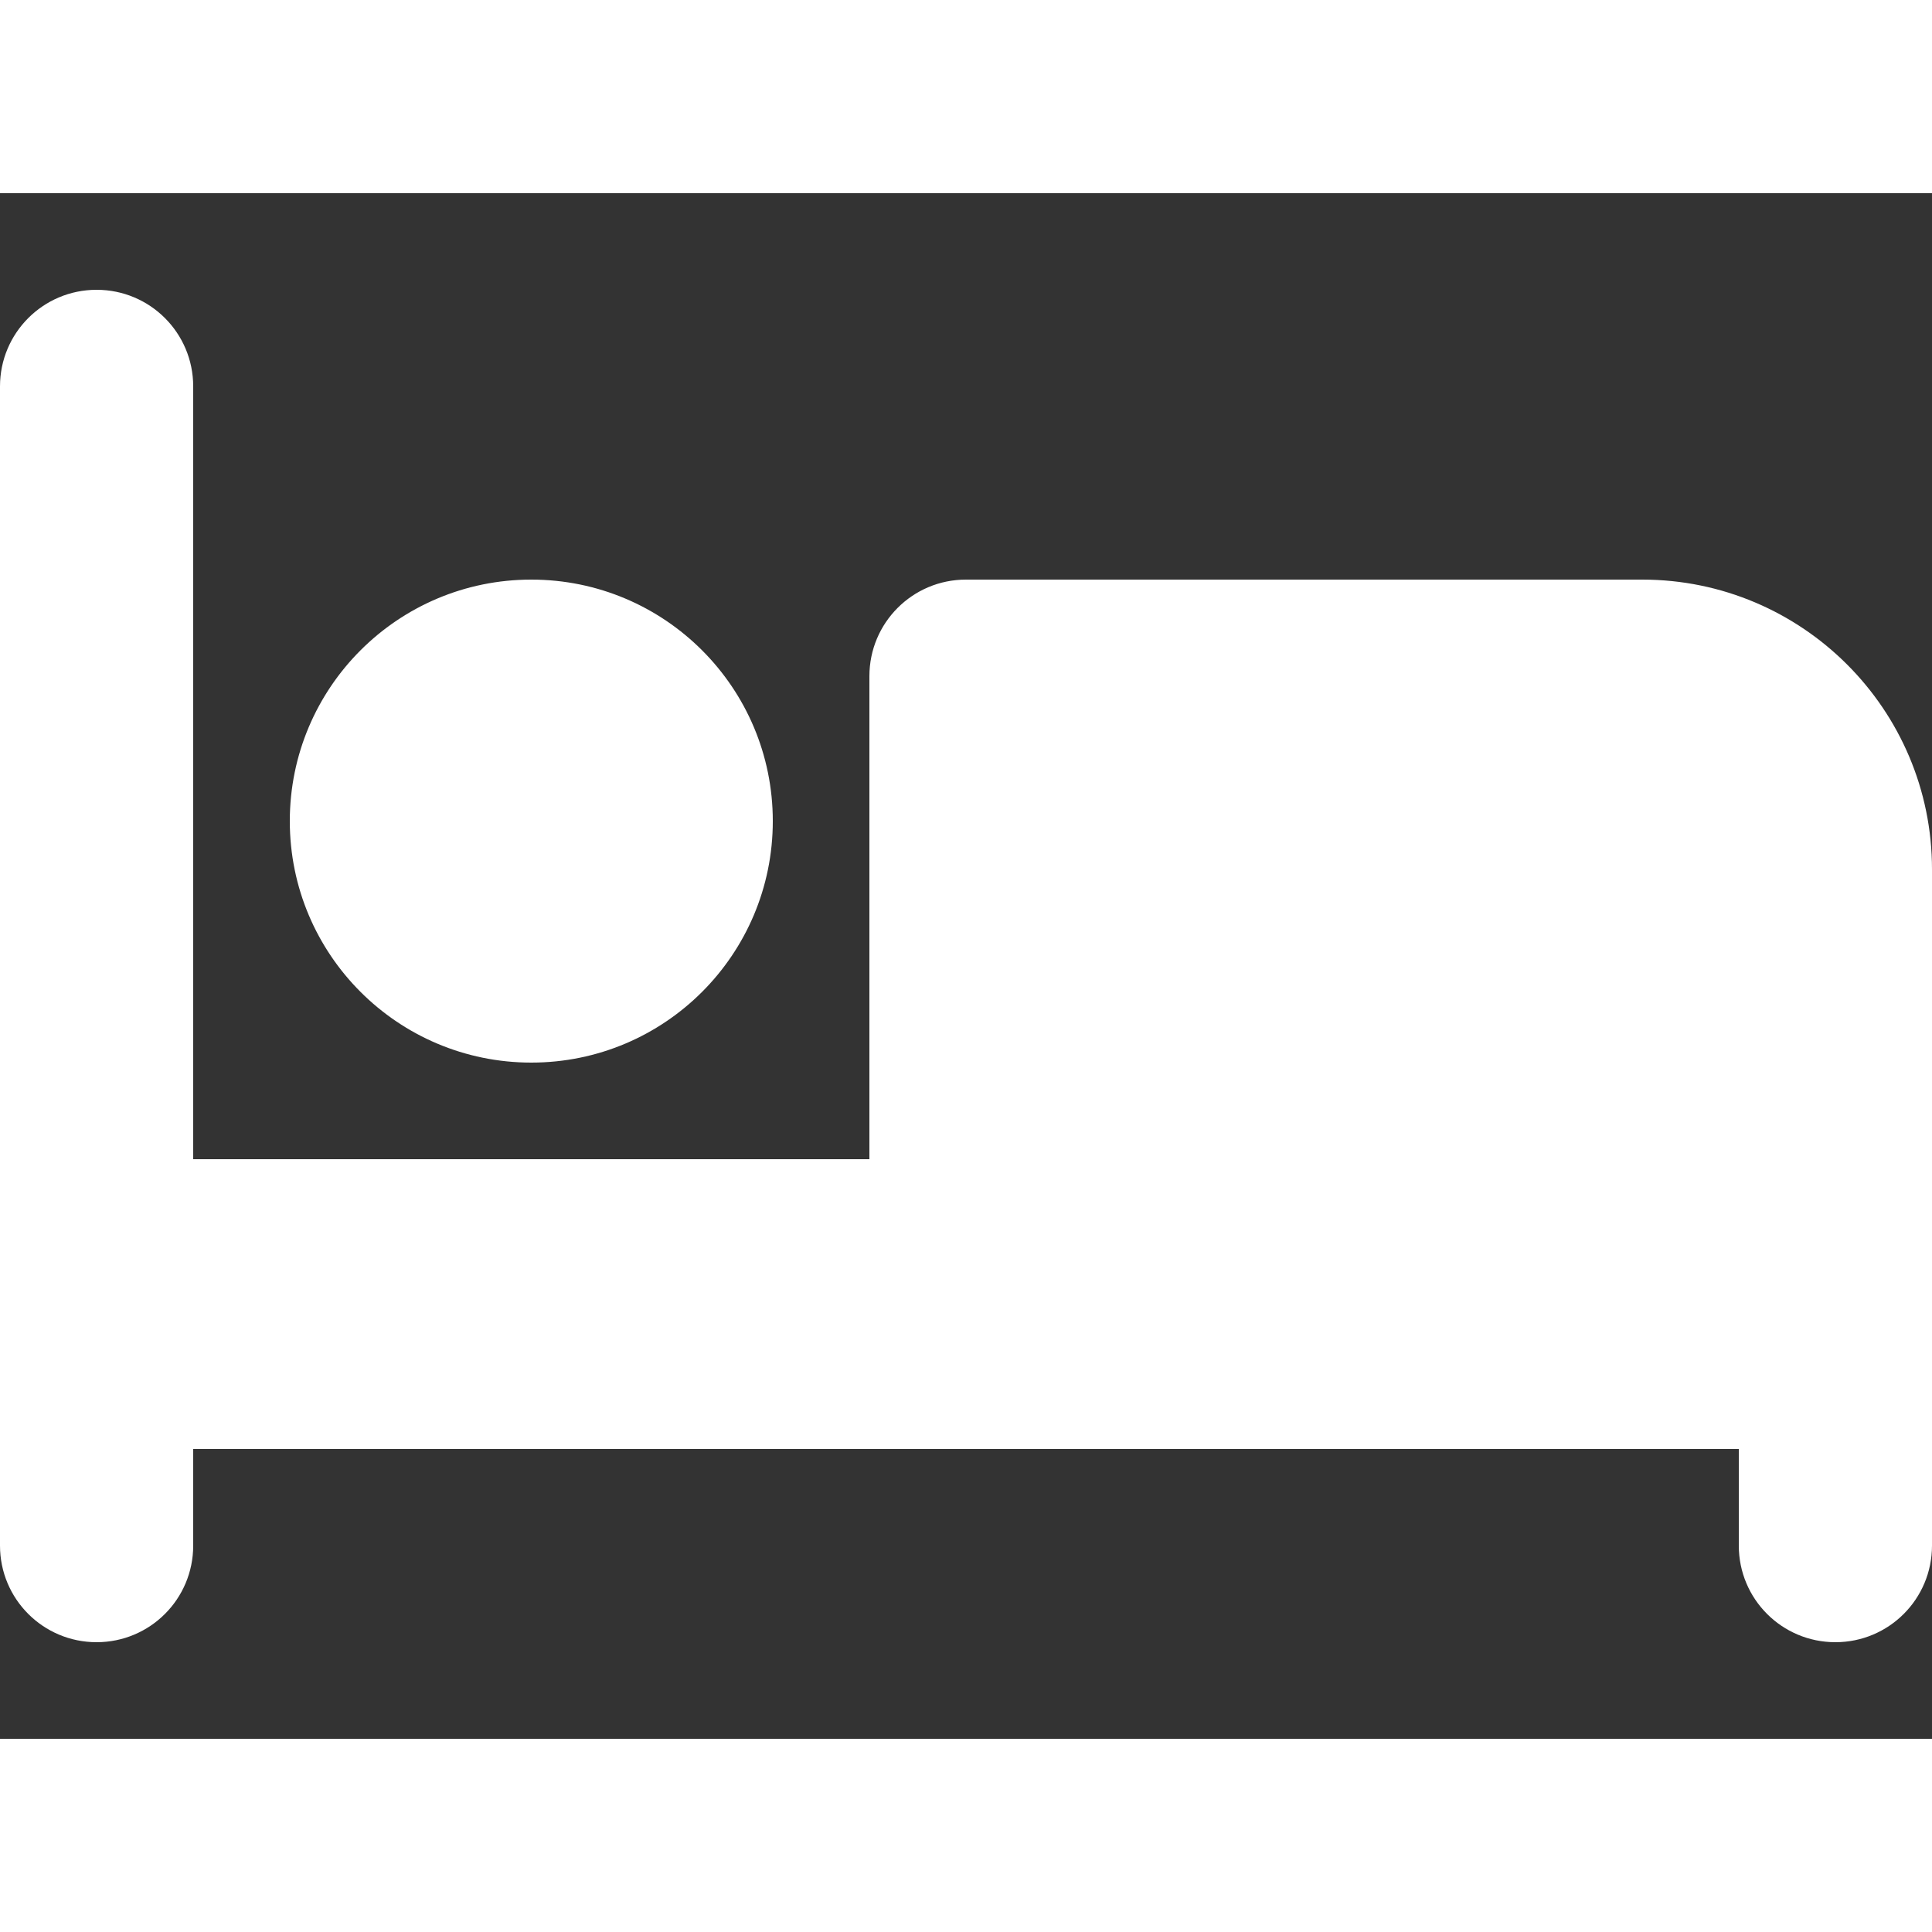
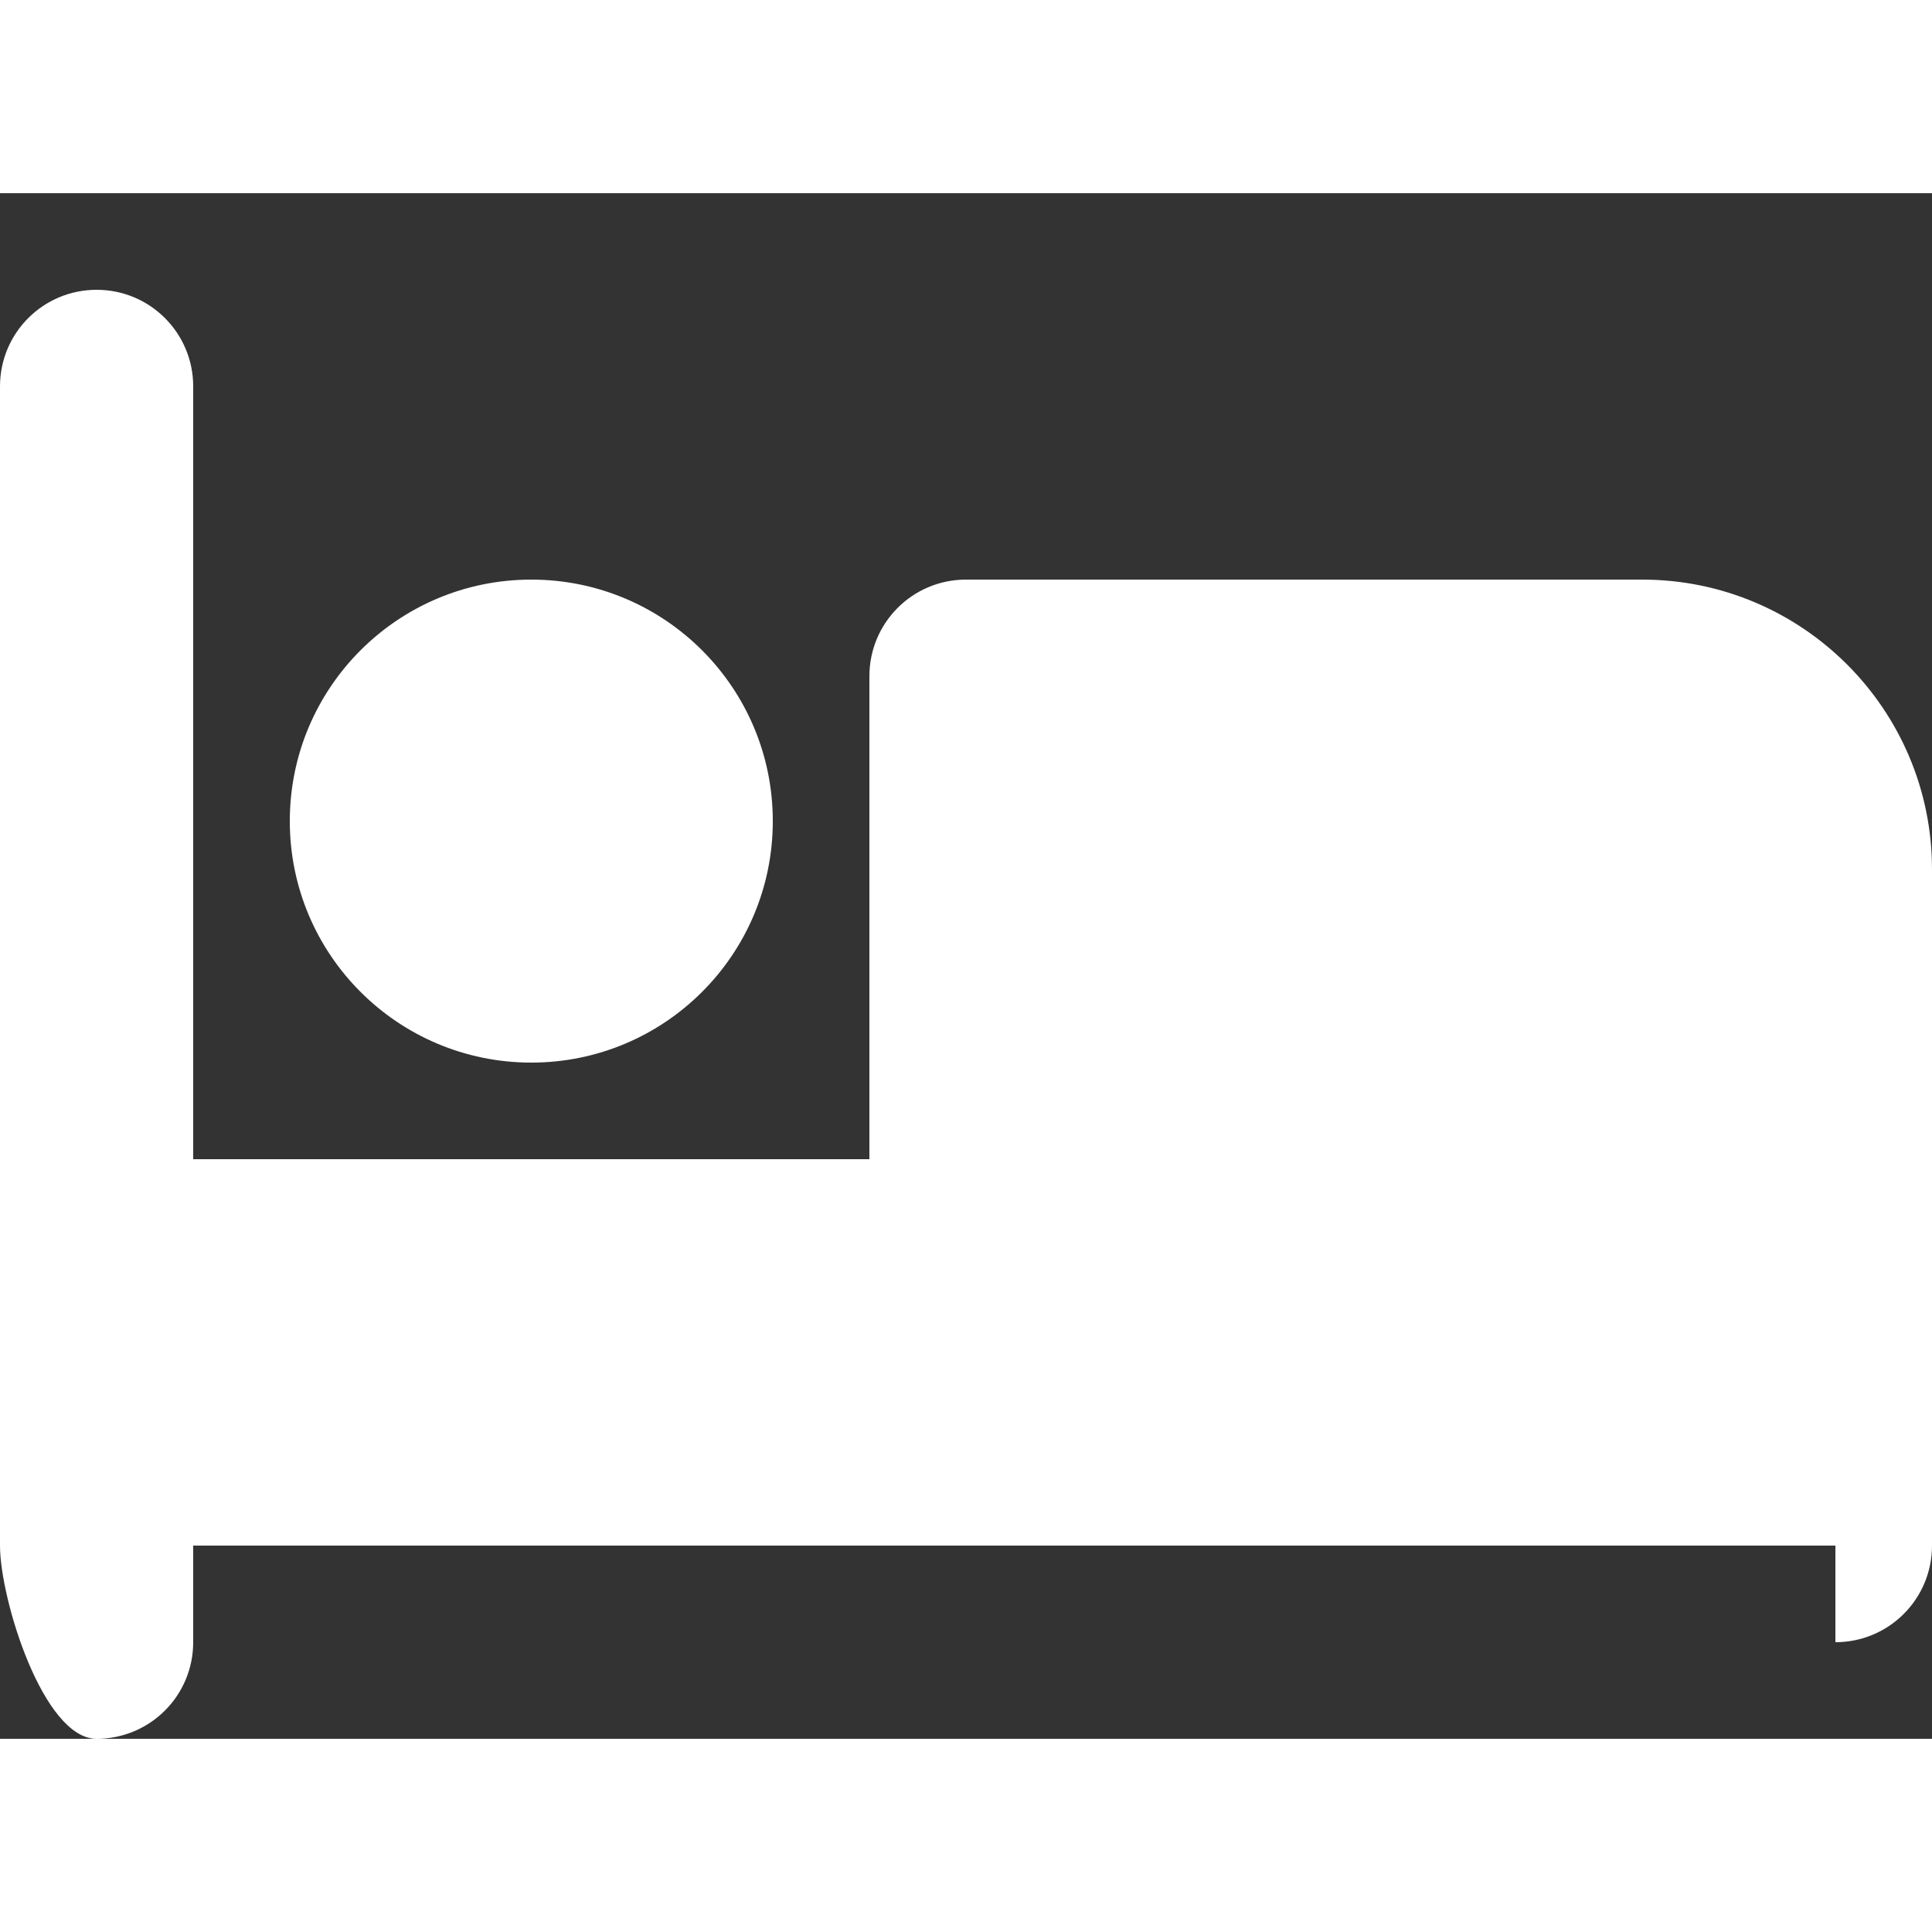
<svg xmlns="http://www.w3.org/2000/svg" viewBox="0 0 640 512" height="16px" width="16px" aria-hidden="true" focusable="false" fill="#fff" class="StyledIconBase-sc-ea9ulj-0 ebjPRL">
  <rect x="0" y="0" width="640" height="512" fill="#333333" stroke="none" />
-   <path fill="#fff" d="M32 32c17.7 0 32 14.3 32 32v256h224V160c0-17.7 14.3-32 32-32h224c53 0 96 43 96 96v224c0 17.7-14.3 32-32 32s-32-14.3-32-32v-32H64v32c0 17.7-14.3 32-32 32S0 465.7 0 448V64c0-17.7 14.3-32 32-32zm144 256c-44.2 0-80-35.8-80-80s35.8-80 80-80 80 35.8 80 80-35.8 80-80 80z" />
+   <path fill="#fff" d="M32 32c17.7 0 32 14.3 32 32v256h224V160c0-17.7 14.3-32 32-32h224c53 0 96 43 96 96v224c0 17.7-14.3 32-32 32v-32H64v32c0 17.7-14.3 32-32 32S0 465.7 0 448V64c0-17.7 14.3-32 32-32zm144 256c-44.2 0-80-35.8-80-80s35.8-80 80-80 80 35.8 80 80-35.8 80-80 80z" />
</svg>